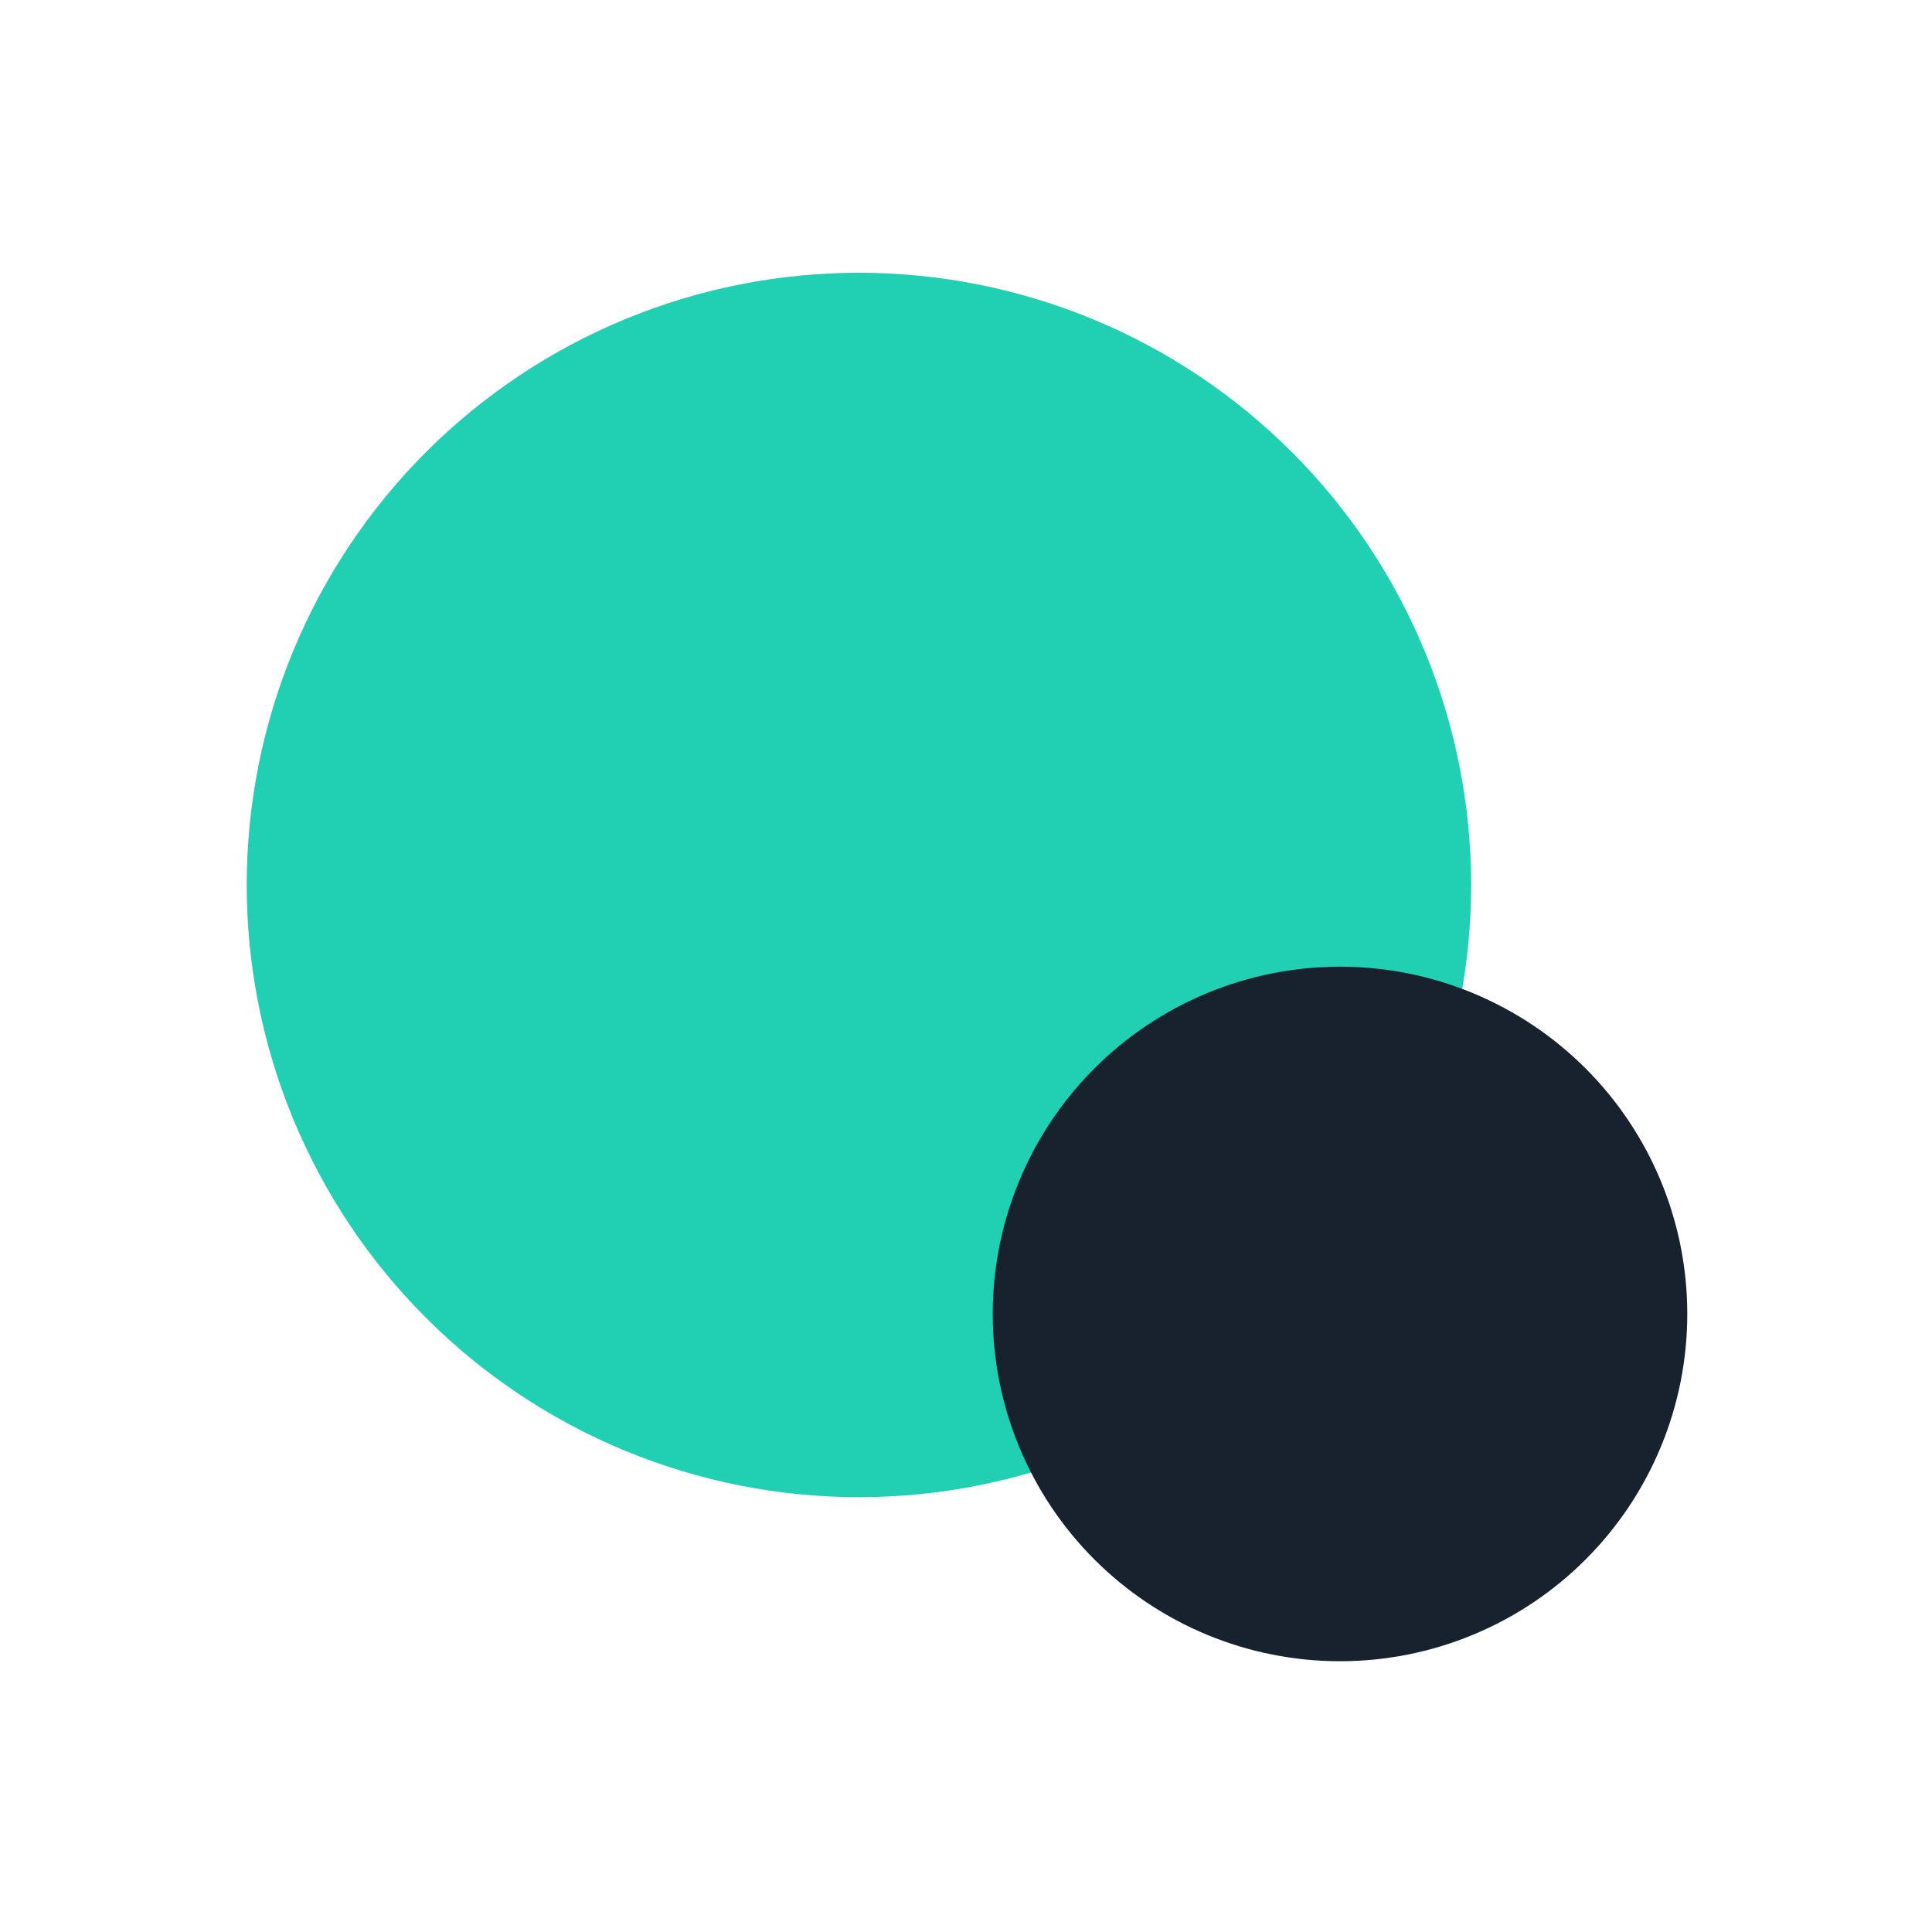
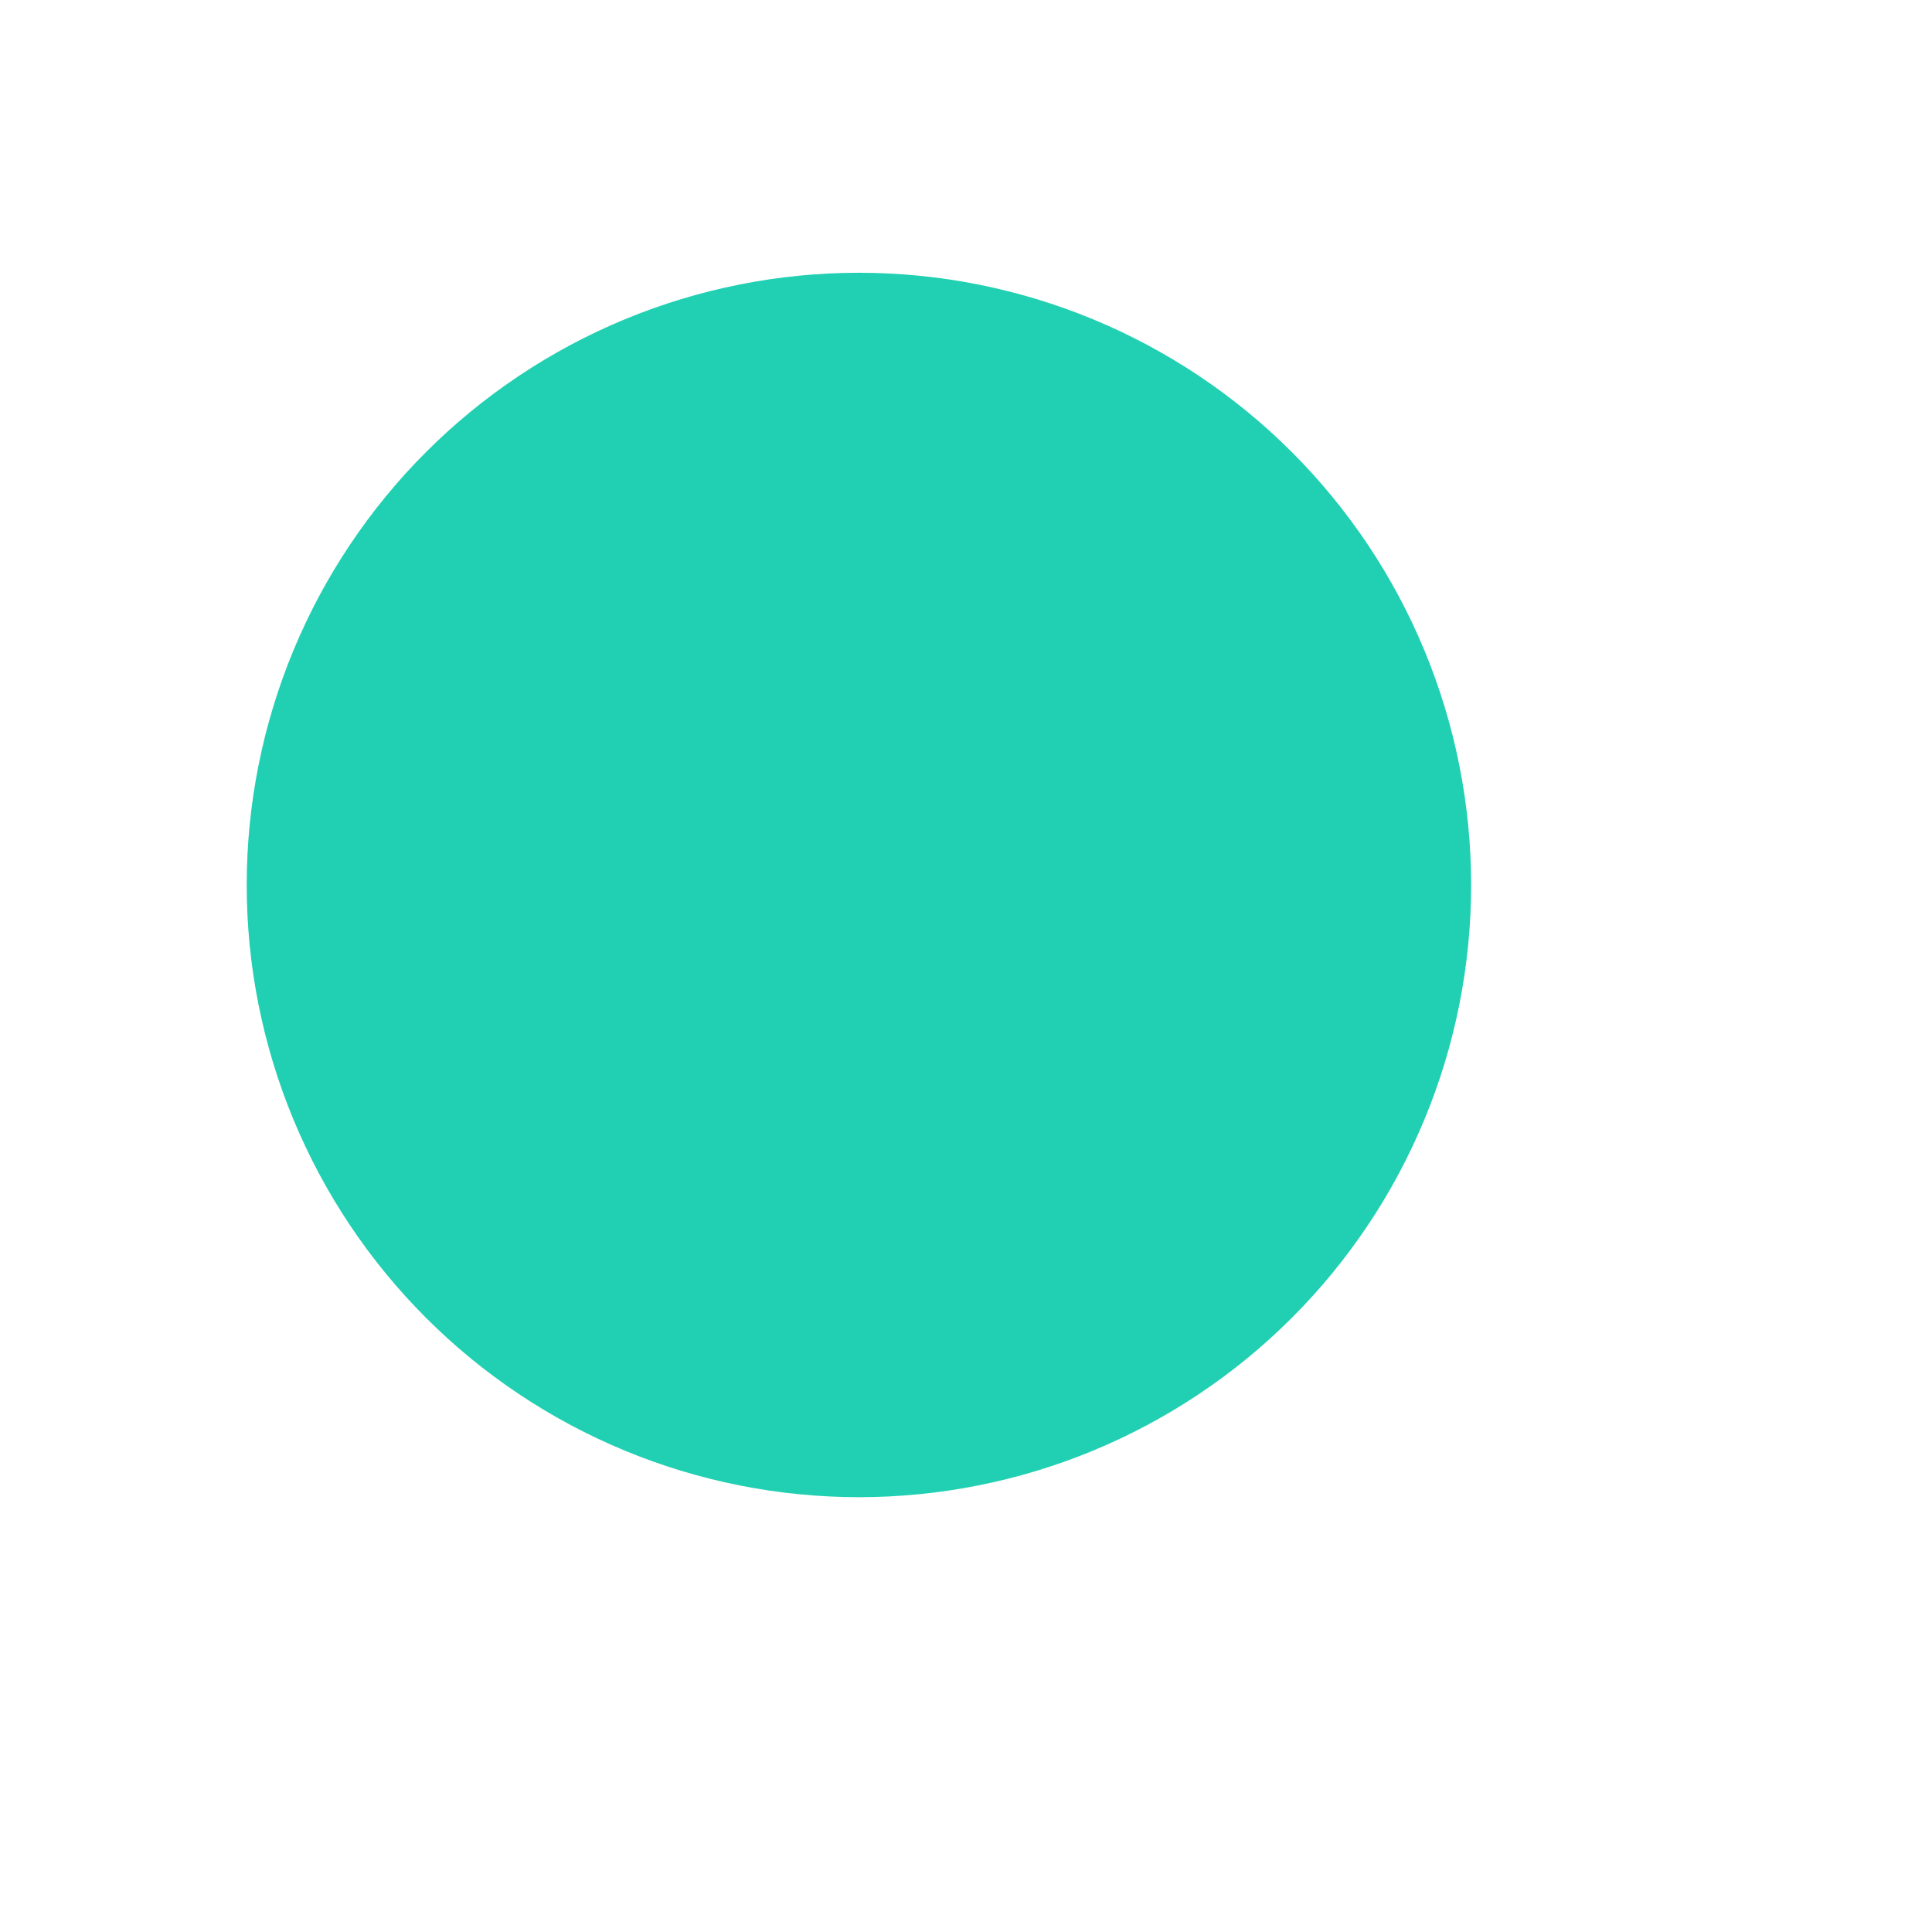
<svg xmlns="http://www.w3.org/2000/svg" width="500" zoomAndPan="magnify" viewBox="0 0 375 375" height="500" preserveAspectRatio="xMidYMid meet" version="1.0">
  <defs>
    <clipPath id="3db9232cf3">
      <path d="M 47.887 52.941 L 285.547 52.941 L 285.547 290.602 L 47.887 290.602 Z M 47.887 52.941 " clip-rule="nonzero" />
    </clipPath>
    <clipPath id="bdf3407c29">
-       <path d="M 192.688 187.633 L 327.5 187.633 L 327.5 322.445 L 192.688 322.445 Z M 192.688 187.633 " clip-rule="nonzero" />
-     </clipPath>
+       </clipPath>
  </defs>
  <g clip-path="url(#3db9232cf3)">
    <path fill="#21d0b2" d="M 285.547 171.77 C 285.547 173.715 285.496 175.66 285.402 177.602 C 285.309 179.543 285.164 181.484 284.973 183.418 C 284.781 185.355 284.543 187.285 284.258 189.207 C 283.973 191.129 283.641 193.047 283.262 194.953 C 282.883 196.859 282.457 198.758 281.984 200.645 C 281.512 202.531 280.992 204.406 280.43 206.266 C 279.863 208.125 279.254 209.973 278.598 211.805 C 277.945 213.633 277.246 215.449 276.5 217.246 C 275.754 219.043 274.969 220.82 274.137 222.578 C 273.305 224.336 272.43 226.07 271.516 227.785 C 270.598 229.504 269.641 231.195 268.641 232.863 C 267.641 234.531 266.598 236.172 265.52 237.789 C 264.438 239.406 263.32 240.996 262.16 242.559 C 261.004 244.121 259.805 245.652 258.574 247.156 C 257.34 248.66 256.07 250.133 254.762 251.574 C 253.457 253.012 252.117 254.422 250.742 255.797 C 249.367 257.172 247.957 258.512 246.516 259.816 C 245.074 261.125 243.605 262.395 242.102 263.629 C 240.598 264.863 239.066 266.059 237.504 267.215 C 235.941 268.375 234.352 269.492 232.734 270.574 C 231.117 271.656 229.473 272.695 227.805 273.695 C 226.137 274.695 224.445 275.652 222.73 276.57 C 221.016 277.484 219.281 278.359 217.523 279.191 C 215.766 280.023 213.988 280.812 212.191 281.555 C 210.395 282.301 208.578 283 206.75 283.656 C 204.918 284.309 203.07 284.918 201.211 285.484 C 199.348 286.047 197.477 286.566 195.59 287.039 C 193.703 287.512 191.805 287.938 189.898 288.316 C 187.992 288.695 186.074 289.031 184.152 289.316 C 182.227 289.602 180.297 289.84 178.363 290.027 C 176.426 290.219 174.488 290.363 172.547 290.457 C 170.605 290.555 168.66 290.602 166.715 290.602 C 164.77 290.602 162.828 290.555 160.887 290.457 C 158.941 290.363 157.004 290.219 155.07 290.027 C 153.133 289.84 151.203 289.602 149.281 289.316 C 147.355 289.031 145.441 288.695 143.535 288.316 C 141.625 287.938 139.73 287.512 137.844 287.039 C 135.957 286.566 134.082 286.047 132.223 285.484 C 130.359 284.918 128.516 284.309 126.684 283.656 C 124.852 283 123.039 282.301 121.242 281.555 C 119.445 280.812 117.668 280.023 115.91 279.191 C 114.152 278.359 112.414 277.484 110.699 276.57 C 108.984 275.652 107.293 274.695 105.625 273.695 C 103.957 272.695 102.316 271.656 100.699 270.574 C 99.082 269.492 97.492 268.375 95.93 267.215 C 94.367 266.059 92.836 264.863 91.332 263.629 C 89.828 262.395 88.355 261.125 86.914 259.816 C 85.473 258.512 84.066 257.172 82.691 255.797 C 81.316 254.422 79.977 253.012 78.668 251.574 C 77.363 250.133 76.094 248.66 74.859 247.156 C 73.625 245.652 72.43 244.121 71.27 242.559 C 70.113 240.996 68.992 239.406 67.914 237.789 C 66.832 236.172 65.793 234.531 64.793 232.863 C 63.793 231.195 62.836 229.504 61.918 227.785 C 61 226.07 60.125 224.336 59.297 222.578 C 58.465 220.82 57.676 219.043 56.93 217.246 C 56.188 215.449 55.488 213.633 54.832 211.805 C 54.176 209.973 53.566 208.125 53.004 206.266 C 52.438 204.406 51.918 202.531 51.445 200.645 C 50.977 198.758 50.547 196.859 50.168 194.953 C 49.789 193.047 49.457 191.129 49.172 189.207 C 48.887 187.285 48.648 185.355 48.457 183.418 C 48.27 181.484 48.125 179.543 48.027 177.602 C 47.934 175.66 47.887 173.715 47.887 171.77 C 47.887 169.828 47.934 167.883 48.027 165.941 C 48.125 164 48.27 162.059 48.457 160.125 C 48.648 158.188 48.887 156.258 49.172 154.336 C 49.457 152.41 49.789 150.496 50.168 148.59 C 50.547 146.68 50.977 144.785 51.445 142.898 C 51.918 141.012 52.438 139.137 53.004 137.277 C 53.566 135.414 54.176 133.57 54.832 131.738 C 55.488 129.906 56.188 128.094 56.93 126.297 C 57.676 124.5 58.465 122.723 59.297 120.965 C 60.125 119.207 61 117.469 61.918 115.754 C 62.836 114.039 63.793 112.348 64.793 110.68 C 65.793 109.012 66.832 107.371 67.914 105.754 C 68.992 104.137 70.113 102.547 71.27 100.984 C 72.43 99.422 73.625 97.891 74.859 96.387 C 76.094 94.883 77.363 93.41 78.668 91.969 C 79.977 90.527 81.316 89.121 82.691 87.746 C 84.066 86.371 85.473 85.031 86.914 83.723 C 88.355 82.418 89.828 81.148 91.332 79.914 C 92.836 78.68 94.367 77.484 95.93 76.328 C 97.492 75.168 99.082 74.047 100.699 72.969 C 102.316 71.887 103.957 70.848 105.625 69.848 C 107.293 68.848 108.984 67.891 110.699 66.973 C 112.414 66.055 114.152 65.184 115.91 64.352 C 117.668 63.52 119.445 62.73 121.242 61.988 C 123.039 61.242 124.852 60.543 126.684 59.887 C 128.516 59.234 130.359 58.621 132.223 58.059 C 134.082 57.492 135.957 56.977 137.844 56.504 C 139.73 56.031 141.625 55.605 143.535 55.227 C 145.441 54.844 147.355 54.512 149.281 54.227 C 151.203 53.941 153.133 53.703 155.07 53.516 C 157.004 53.324 158.941 53.18 160.887 53.086 C 162.828 52.988 164.77 52.941 166.715 52.941 C 168.66 52.941 170.605 52.988 172.547 53.086 C 174.488 53.18 176.426 53.324 178.363 53.516 C 180.297 53.703 182.227 53.941 184.152 54.227 C 186.074 54.512 187.992 54.844 189.898 55.227 C 191.805 55.605 193.703 56.031 195.59 56.504 C 197.477 56.977 199.348 57.492 201.211 58.059 C 203.07 58.621 204.918 59.234 206.75 59.887 C 208.578 60.543 210.395 61.242 212.191 61.988 C 213.988 62.73 215.766 63.52 217.523 64.352 C 219.281 65.184 221.016 66.055 222.73 66.973 C 224.445 67.891 226.137 68.848 227.805 69.848 C 229.473 70.848 231.117 71.887 232.734 72.969 C 234.352 74.047 235.941 75.168 237.504 76.328 C 239.066 77.484 240.598 78.68 242.102 79.914 C 243.605 81.148 245.074 82.418 246.516 83.723 C 247.957 85.031 249.367 86.371 250.742 87.746 C 252.117 89.121 253.457 90.527 254.762 91.969 C 256.07 93.41 257.34 94.883 258.574 96.387 C 259.805 97.891 261.004 99.422 262.16 100.984 C 263.32 102.547 264.438 104.137 265.52 105.754 C 266.598 107.371 267.641 109.012 268.641 110.68 C 269.641 112.348 270.598 114.039 271.516 115.754 C 272.43 117.469 273.305 119.207 274.137 120.965 C 274.969 122.723 275.754 124.5 276.5 126.297 C 277.246 128.094 277.945 129.906 278.598 131.738 C 279.254 133.57 279.863 135.414 280.43 137.277 C 280.992 139.137 281.512 141.012 281.984 142.898 C 282.457 144.785 282.883 146.68 283.262 148.59 C 283.641 150.496 283.973 152.41 284.258 154.336 C 284.543 156.258 284.781 158.188 284.973 160.125 C 285.164 162.059 285.309 164 285.402 165.941 C 285.496 167.883 285.547 169.828 285.547 171.77 Z M 285.547 171.77 " fill-opacity="1" fill-rule="nonzero" />
  </g>
  <g clip-path="url(#bdf3407c29)">
    <path fill="#17222e" d="M 327.5 255.039 C 327.5 256.141 327.473 257.246 327.418 258.348 C 327.363 259.449 327.285 260.547 327.176 261.645 C 327.066 262.742 326.934 263.84 326.77 264.93 C 326.609 266.02 326.422 267.105 326.207 268.188 C 325.988 269.27 325.75 270.348 325.48 271.418 C 325.211 272.488 324.918 273.551 324.598 274.605 C 324.277 275.66 323.934 276.707 323.559 277.746 C 323.188 278.785 322.793 279.816 322.371 280.832 C 321.945 281.852 321.5 282.859 321.027 283.859 C 320.559 284.855 320.062 285.84 319.543 286.812 C 319.02 287.785 318.477 288.746 317.91 289.691 C 317.344 290.637 316.754 291.57 316.141 292.488 C 315.527 293.406 314.891 294.305 314.234 295.191 C 313.578 296.078 312.898 296.949 312.199 297.801 C 311.5 298.652 310.781 299.488 310.039 300.305 C 309.297 301.125 308.539 301.922 307.758 302.703 C 306.977 303.48 306.18 304.242 305.363 304.984 C 304.543 305.723 303.707 306.445 302.855 307.145 C 302.004 307.844 301.133 308.523 300.246 309.18 C 299.363 309.836 298.461 310.473 297.543 311.086 C 296.625 311.699 295.695 312.289 294.746 312.855 C 293.801 313.422 292.844 313.965 291.871 314.484 C 290.895 315.004 289.91 315.5 288.914 315.973 C 287.918 316.445 286.91 316.891 285.891 317.312 C 284.871 317.734 283.84 318.133 282.801 318.504 C 281.766 318.875 280.715 319.223 279.66 319.543 C 278.605 319.863 277.543 320.156 276.473 320.426 C 275.402 320.691 274.328 320.934 273.246 321.148 C 272.164 321.363 271.074 321.555 269.984 321.715 C 268.895 321.879 267.801 322.012 266.699 322.121 C 265.602 322.227 264.504 322.309 263.402 322.363 C 262.301 322.418 261.195 322.445 260.094 322.445 C 258.992 322.445 257.887 322.418 256.785 322.363 C 255.684 322.309 254.586 322.227 253.488 322.121 C 252.391 322.012 251.293 321.879 250.203 321.715 C 249.113 321.555 248.027 321.363 246.945 321.148 C 245.863 320.934 244.785 320.691 243.715 320.426 C 242.645 320.156 241.582 319.863 240.527 319.543 C 239.473 319.223 238.426 318.875 237.387 318.504 C 236.348 318.133 235.316 317.734 234.297 317.312 C 233.281 316.891 232.27 316.445 231.273 315.973 C 230.277 315.5 229.293 315.004 228.32 314.484 C 227.348 313.965 226.387 313.422 225.441 312.855 C 224.492 312.289 223.562 311.699 222.645 311.086 C 221.727 310.473 220.828 309.836 219.941 309.18 C 219.055 308.523 218.184 307.844 217.332 307.145 C 216.48 306.445 215.645 305.723 214.828 304.984 C 214.008 304.242 213.211 303.48 212.43 302.703 C 211.652 301.922 210.891 301.125 210.148 300.305 C 209.41 299.488 208.688 298.652 207.988 297.801 C 207.289 296.949 206.609 296.078 205.953 295.191 C 205.297 294.305 204.66 293.406 204.047 292.488 C 203.434 291.57 202.844 290.637 202.277 289.691 C 201.711 288.746 201.168 287.785 200.648 286.812 C 200.129 285.84 199.633 284.855 199.16 283.859 C 198.688 282.859 198.242 281.852 197.82 280.832 C 197.398 279.816 197 278.785 196.629 277.746 C 196.258 276.707 195.91 275.66 195.59 274.605 C 195.27 273.551 194.977 272.488 194.707 271.418 C 194.441 270.348 194.199 269.27 193.984 268.188 C 193.77 267.105 193.578 266.02 193.418 264.93 C 193.254 263.84 193.121 262.742 193.012 261.645 C 192.902 260.547 192.824 259.449 192.77 258.348 C 192.715 257.246 192.688 256.141 192.688 255.039 C 192.688 253.934 192.715 252.832 192.77 251.73 C 192.824 250.629 192.902 249.531 193.012 248.434 C 193.121 247.332 193.254 246.238 193.418 245.148 C 193.578 244.059 193.77 242.969 193.984 241.887 C 194.199 240.805 194.441 239.73 194.707 238.66 C 194.977 237.59 195.27 236.527 195.59 235.473 C 195.91 234.414 196.258 233.367 196.629 232.332 C 197 231.293 197.398 230.262 197.82 229.242 C 198.242 228.223 198.688 227.215 199.16 226.219 C 199.633 225.223 200.129 224.238 200.648 223.262 C 201.168 222.289 201.711 221.332 202.277 220.387 C 202.844 219.438 203.434 218.508 204.047 217.59 C 204.66 216.672 205.297 215.77 205.953 214.883 C 206.609 214 207.289 213.129 207.988 212.277 C 208.688 211.422 209.41 210.59 210.148 209.77 C 210.891 208.953 211.652 208.156 212.43 207.375 C 213.211 206.594 214.008 205.836 214.828 205.094 C 215.645 204.352 216.48 203.633 217.332 202.934 C 218.184 202.234 219.055 201.555 219.941 200.898 C 220.828 200.242 221.727 199.605 222.645 198.992 C 223.562 198.379 224.492 197.789 225.441 197.223 C 226.387 196.656 227.348 196.113 228.32 195.59 C 229.293 195.07 230.277 194.574 231.273 194.105 C 232.27 193.633 233.281 193.184 234.297 192.762 C 235.316 192.34 236.348 191.945 237.387 191.574 C 238.426 191.199 239.473 190.855 240.527 190.535 C 241.582 190.215 242.645 189.922 243.715 189.652 C 244.785 189.383 245.863 189.145 246.945 188.926 C 248.027 188.711 249.113 188.523 250.203 188.363 C 251.293 188.199 252.391 188.066 253.488 187.957 C 254.586 187.848 255.684 187.77 256.785 187.715 C 257.887 187.66 258.992 187.633 260.094 187.633 C 261.195 187.633 262.301 187.66 263.402 187.715 C 264.504 187.77 265.602 187.848 266.699 187.957 C 267.801 188.066 268.895 188.199 269.984 188.363 C 271.074 188.523 272.164 188.711 273.246 188.926 C 274.328 189.145 275.402 189.383 276.473 189.652 C 277.543 189.922 278.605 190.215 279.66 190.535 C 280.715 190.855 281.766 191.199 282.801 191.574 C 283.84 191.945 284.871 192.34 285.891 192.762 C 286.91 193.184 287.918 193.633 288.914 194.105 C 289.91 194.574 290.895 195.07 291.871 195.59 C 292.844 196.113 293.801 196.656 294.746 197.223 C 295.695 197.789 296.625 198.379 297.543 198.992 C 298.461 199.605 299.363 200.242 300.246 200.898 C 301.133 201.555 302.004 202.234 302.855 202.934 C 303.707 203.633 304.543 204.352 305.363 205.094 C 306.18 205.836 306.977 206.594 307.758 207.375 C 308.539 208.156 309.297 208.953 310.039 209.77 C 310.781 210.59 311.5 211.422 312.199 212.277 C 312.898 213.129 313.578 214 314.234 214.883 C 314.891 215.77 315.527 216.672 316.141 217.59 C 316.754 218.508 317.344 219.438 317.91 220.387 C 318.477 221.332 319.02 222.289 319.543 223.262 C 320.062 224.238 320.559 225.223 321.027 226.219 C 321.5 227.215 321.945 228.223 322.371 229.242 C 322.793 230.262 323.188 231.293 323.559 232.332 C 323.934 233.367 324.277 234.414 324.598 235.473 C 324.918 236.527 325.211 237.59 325.48 238.66 C 325.75 239.73 325.988 240.805 326.207 241.887 C 326.422 242.969 326.609 244.059 326.77 245.148 C 326.934 246.238 327.066 247.332 327.176 248.434 C 327.285 249.531 327.363 250.629 327.418 251.73 C 327.473 252.832 327.5 253.934 327.5 255.039 Z M 327.5 255.039 " fill-opacity="1" fill-rule="nonzero" />
  </g>
</svg>